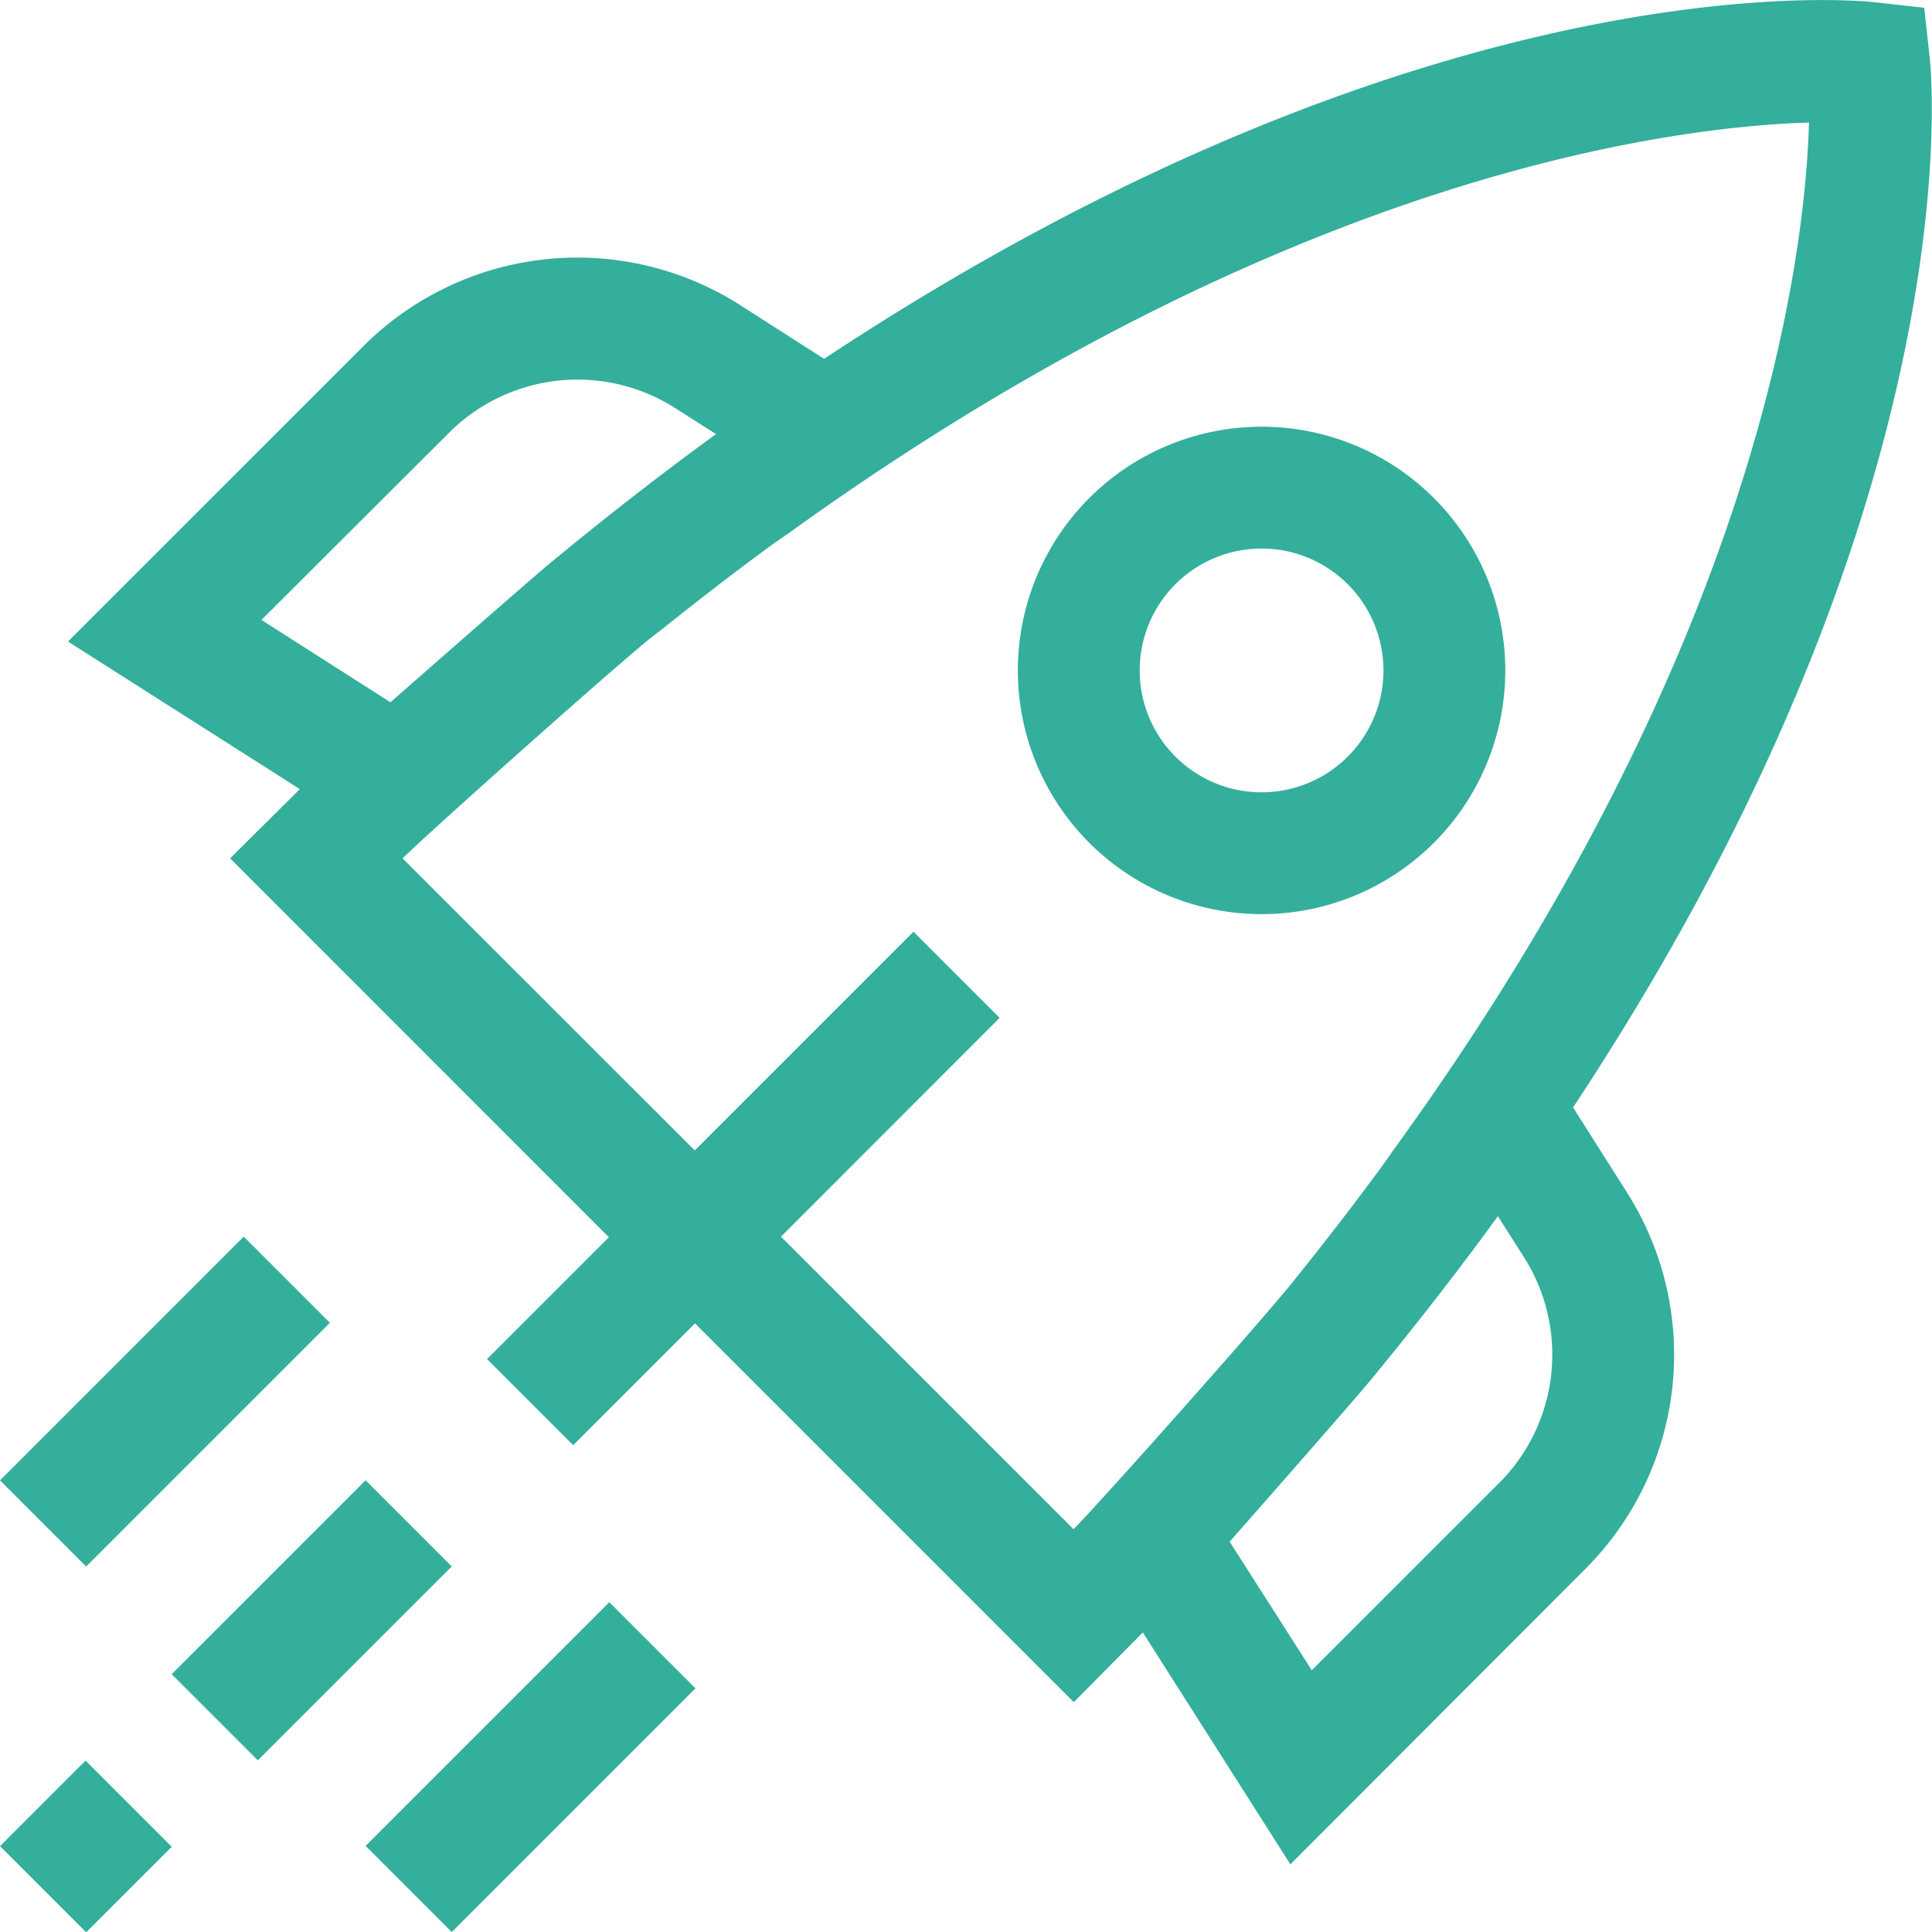
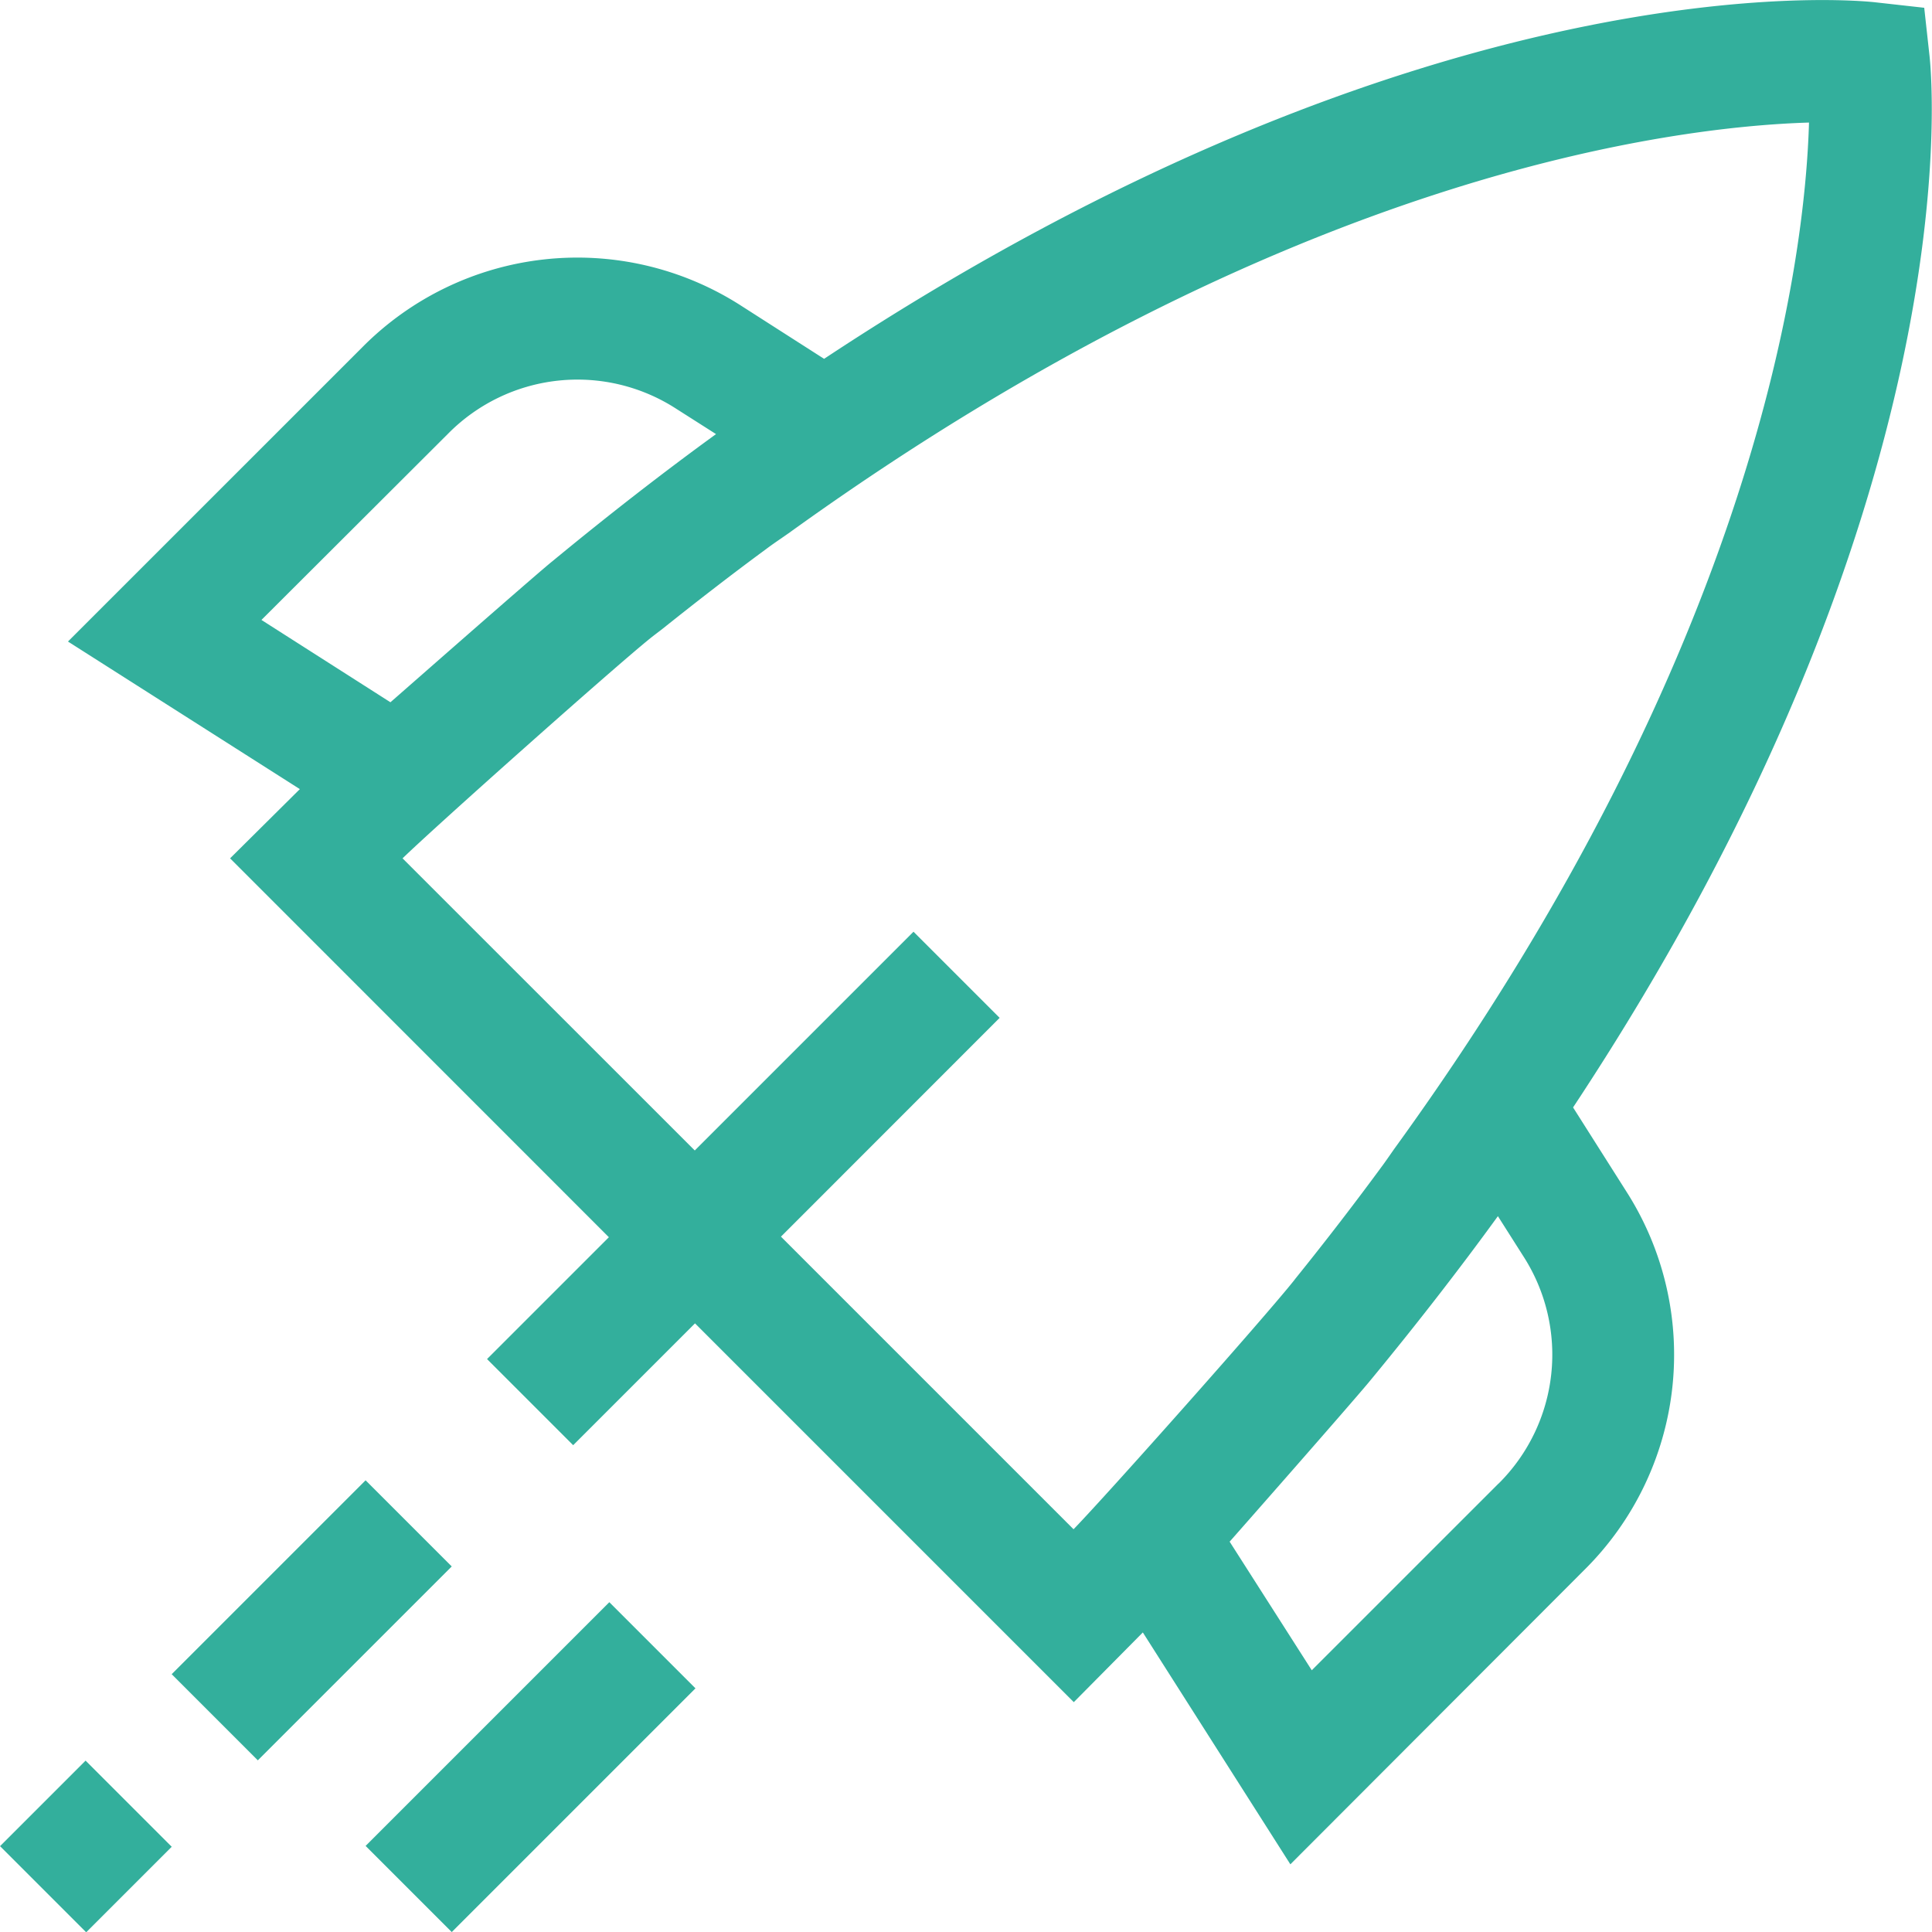
<svg xmlns="http://www.w3.org/2000/svg" width="39.993" height="40" viewBox="0 0 39.993 40">
  <g transform="translate(0 -659.632)" opacity="0.8">
    <path d="M241.3,682.556c8.264-12.495,7.431-21.295,7.379-21.763l-.11-1-1.01-.113c-.469-.053-9.267-.883-21.763,7.38l-1.718-1.1a6.267,6.267,0,0,0-7.846.865l-6.088,6.087,4.8,3.055L213.5,677.4l7.841,7.843-2.522,2.522,1.783,1.783,2.522-2.522,7.841,7.841,1.429-1.443,3.054,4.8,6.086-6.095a6.269,6.269,0,0,0,.862-7.844Zm-27.151-10.091,3.868-3.86a3.763,3.763,0,0,1,4.708-.518l.834.531q-1.651,1.2-3.375,2.622l-.036.029c-.484.4-3.212,2.8-3.329,2.9Zm16.808,18.82-6.054-6.054,4.527-4.529-1.783-1.783-4.528,4.528L217.07,677.4c.691-.671,4.345-3.923,5.126-4.554.086-.069.172-.132.259-.2.72-.575,1.43-1.125,2.129-1.639.166-.126.331-.233.5-.353,10.314-7.43,18.288-8.4,21.1-8.485-.081,2.825-1.058,10.828-8.533,21.173-.1.137-.191.275-.291.411-.567.772-1.167,1.553-1.809,2.349l-.028.037C234.887,686.936,231.672,690.552,230.962,691.286Zm8.8-.943-3.866,3.865-1.7-2.662c.126-.141,2.5-2.84,2.881-3.3l.072-.087q1.409-1.711,2.6-3.351l.531.836A3.761,3.761,0,0,1,239.758,690.343Z" transform="translate(-208.737 0)" fill="#009b83" />
-     <path d="M235.563,671.563a5.045,5.045,0,1,0-5.044,5.044A5.045,5.045,0,0,0,235.563,671.563Zm-5.044,2.522a2.523,2.523,0,1,1,2.522-2.522A2.523,2.523,0,0,1,230.519,674.085Z" transform="translate(-204.403 1.948)" fill="#009b83" />
-     <rect width="7.135" height="2.522" transform="translate(0 690.276) rotate(-45)" fill="#009b83" />
    <rect width="7.135" height="2.522" transform="translate(7.568 697.843) rotate(-45)" fill="#009b83" />
    <rect width="2.504" height="2.522" transform="translate(0.001 697.848) rotate(-45)" fill="#009b83" />
    <rect width="5.676" height="2.522" transform="translate(3.554 694.288) rotate(-44.996)" fill="#009b83" />
  </g>
</svg>